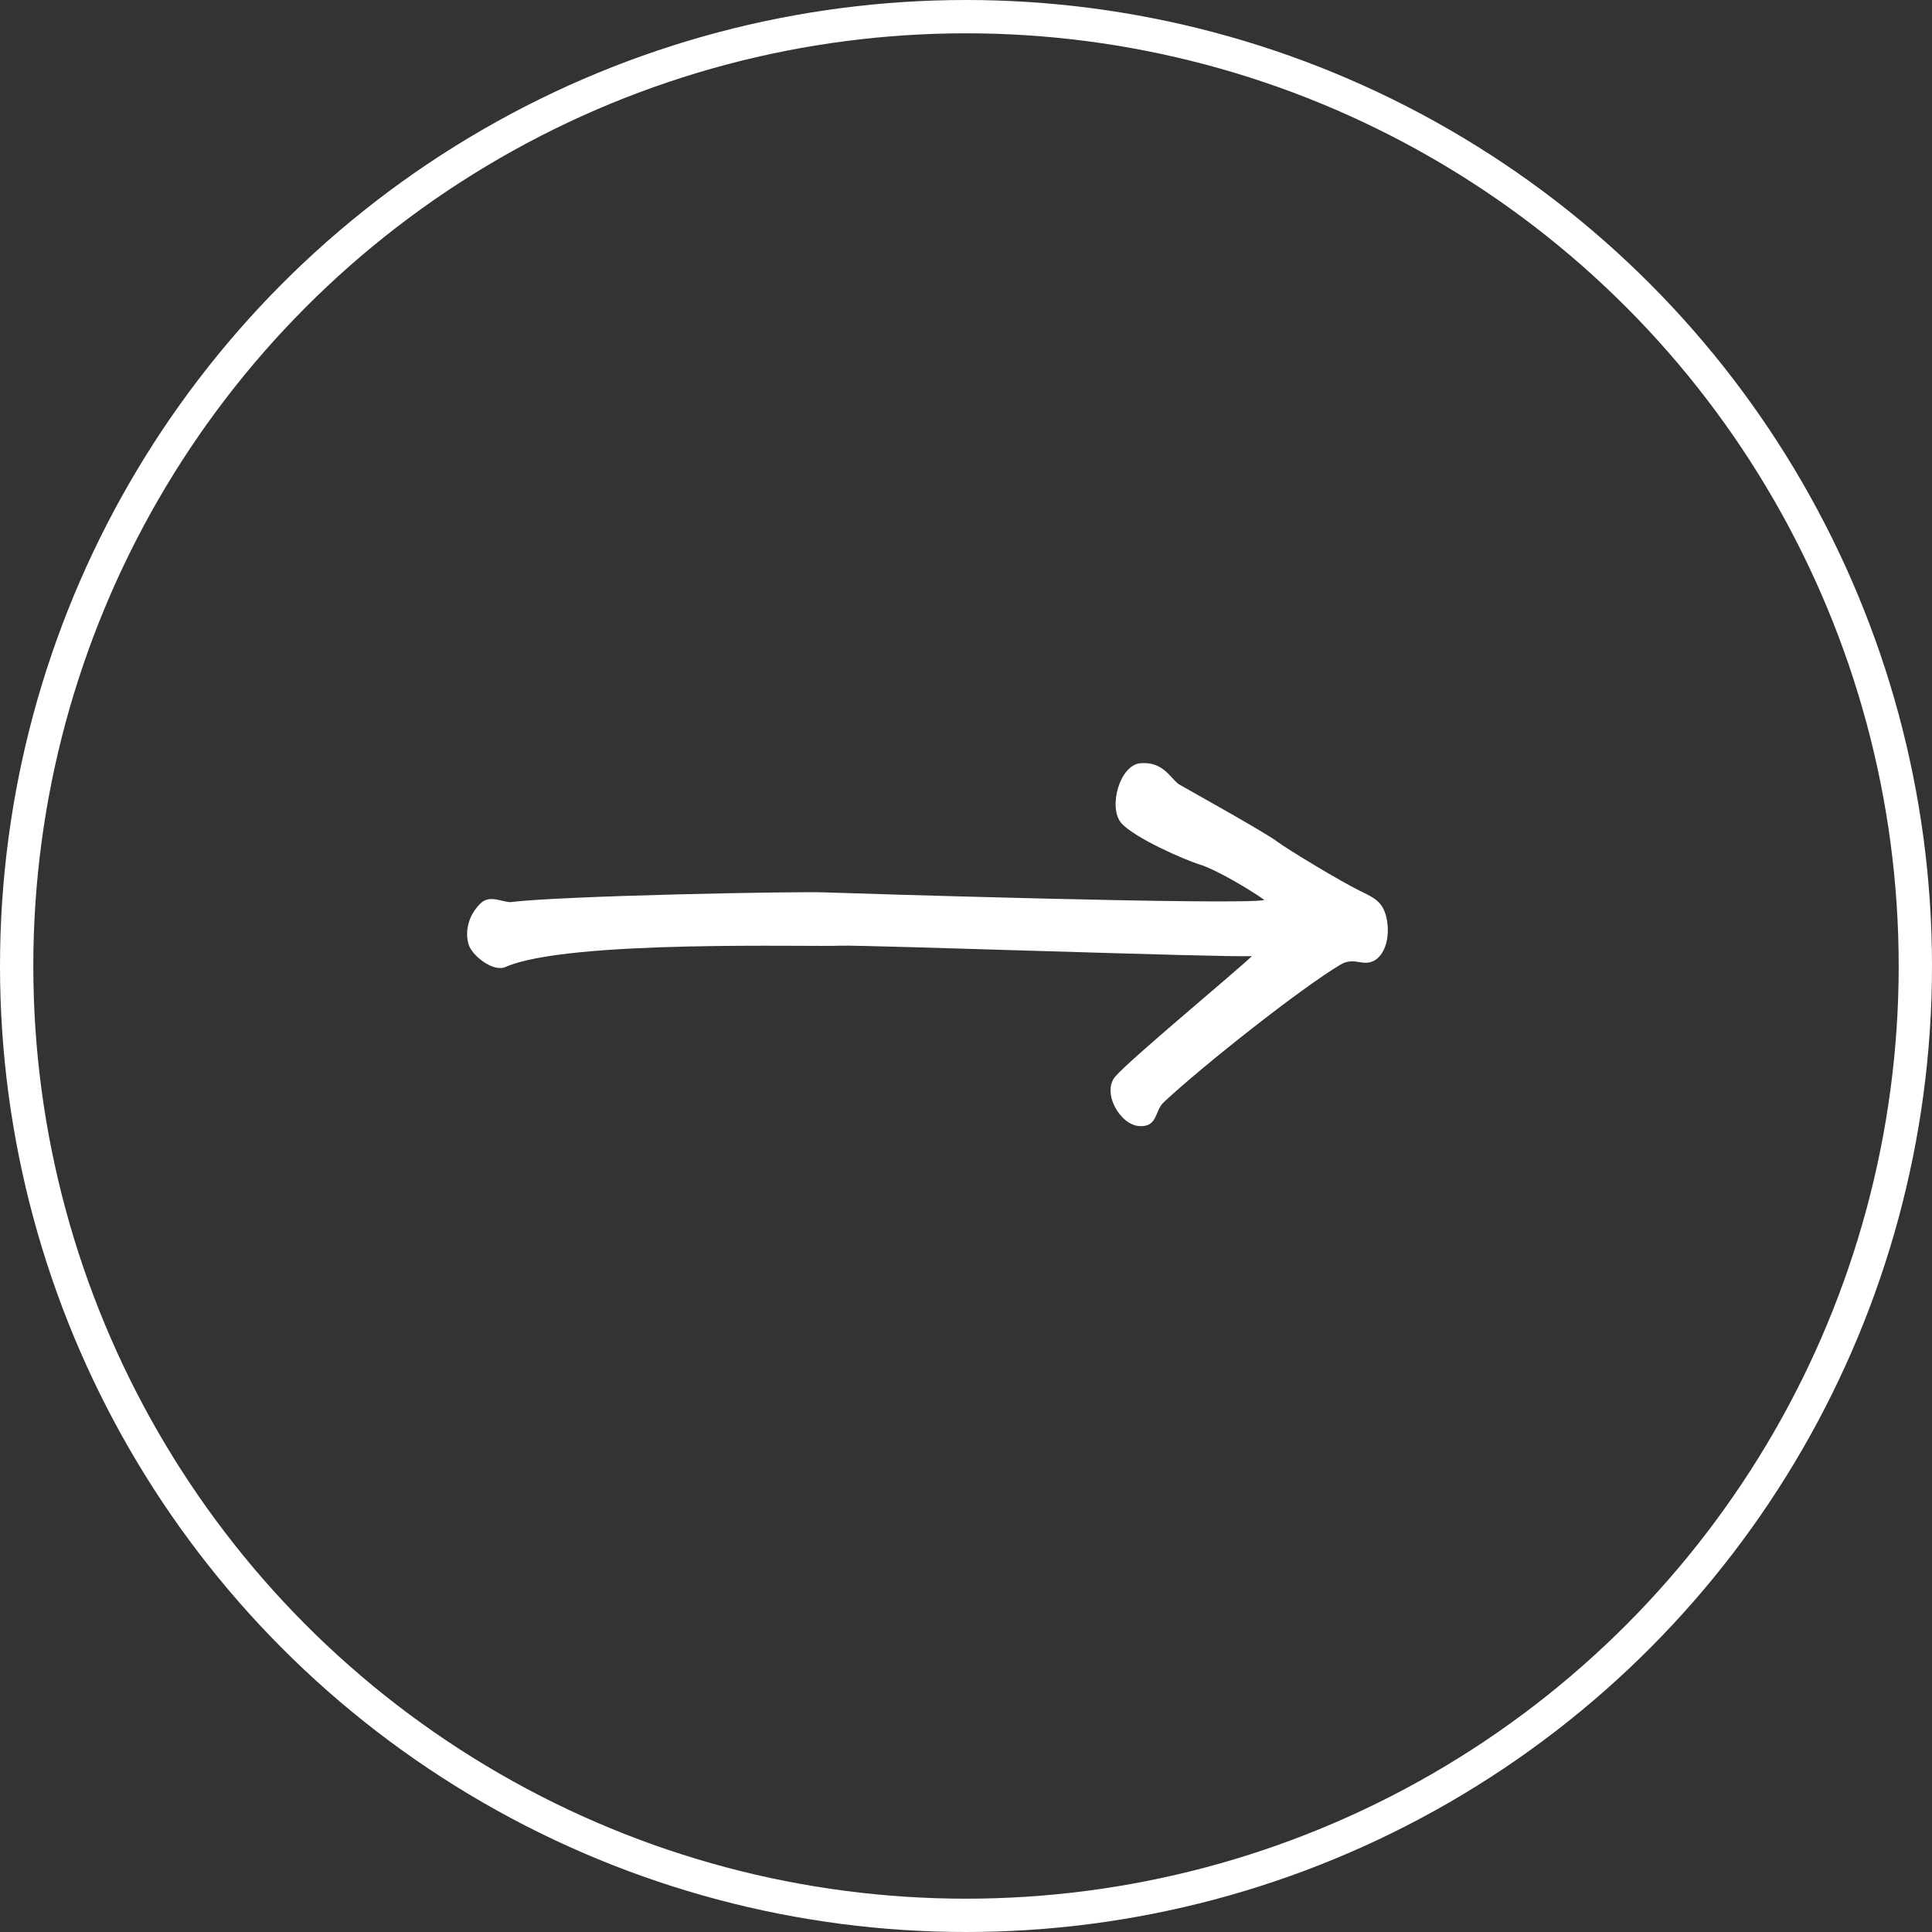
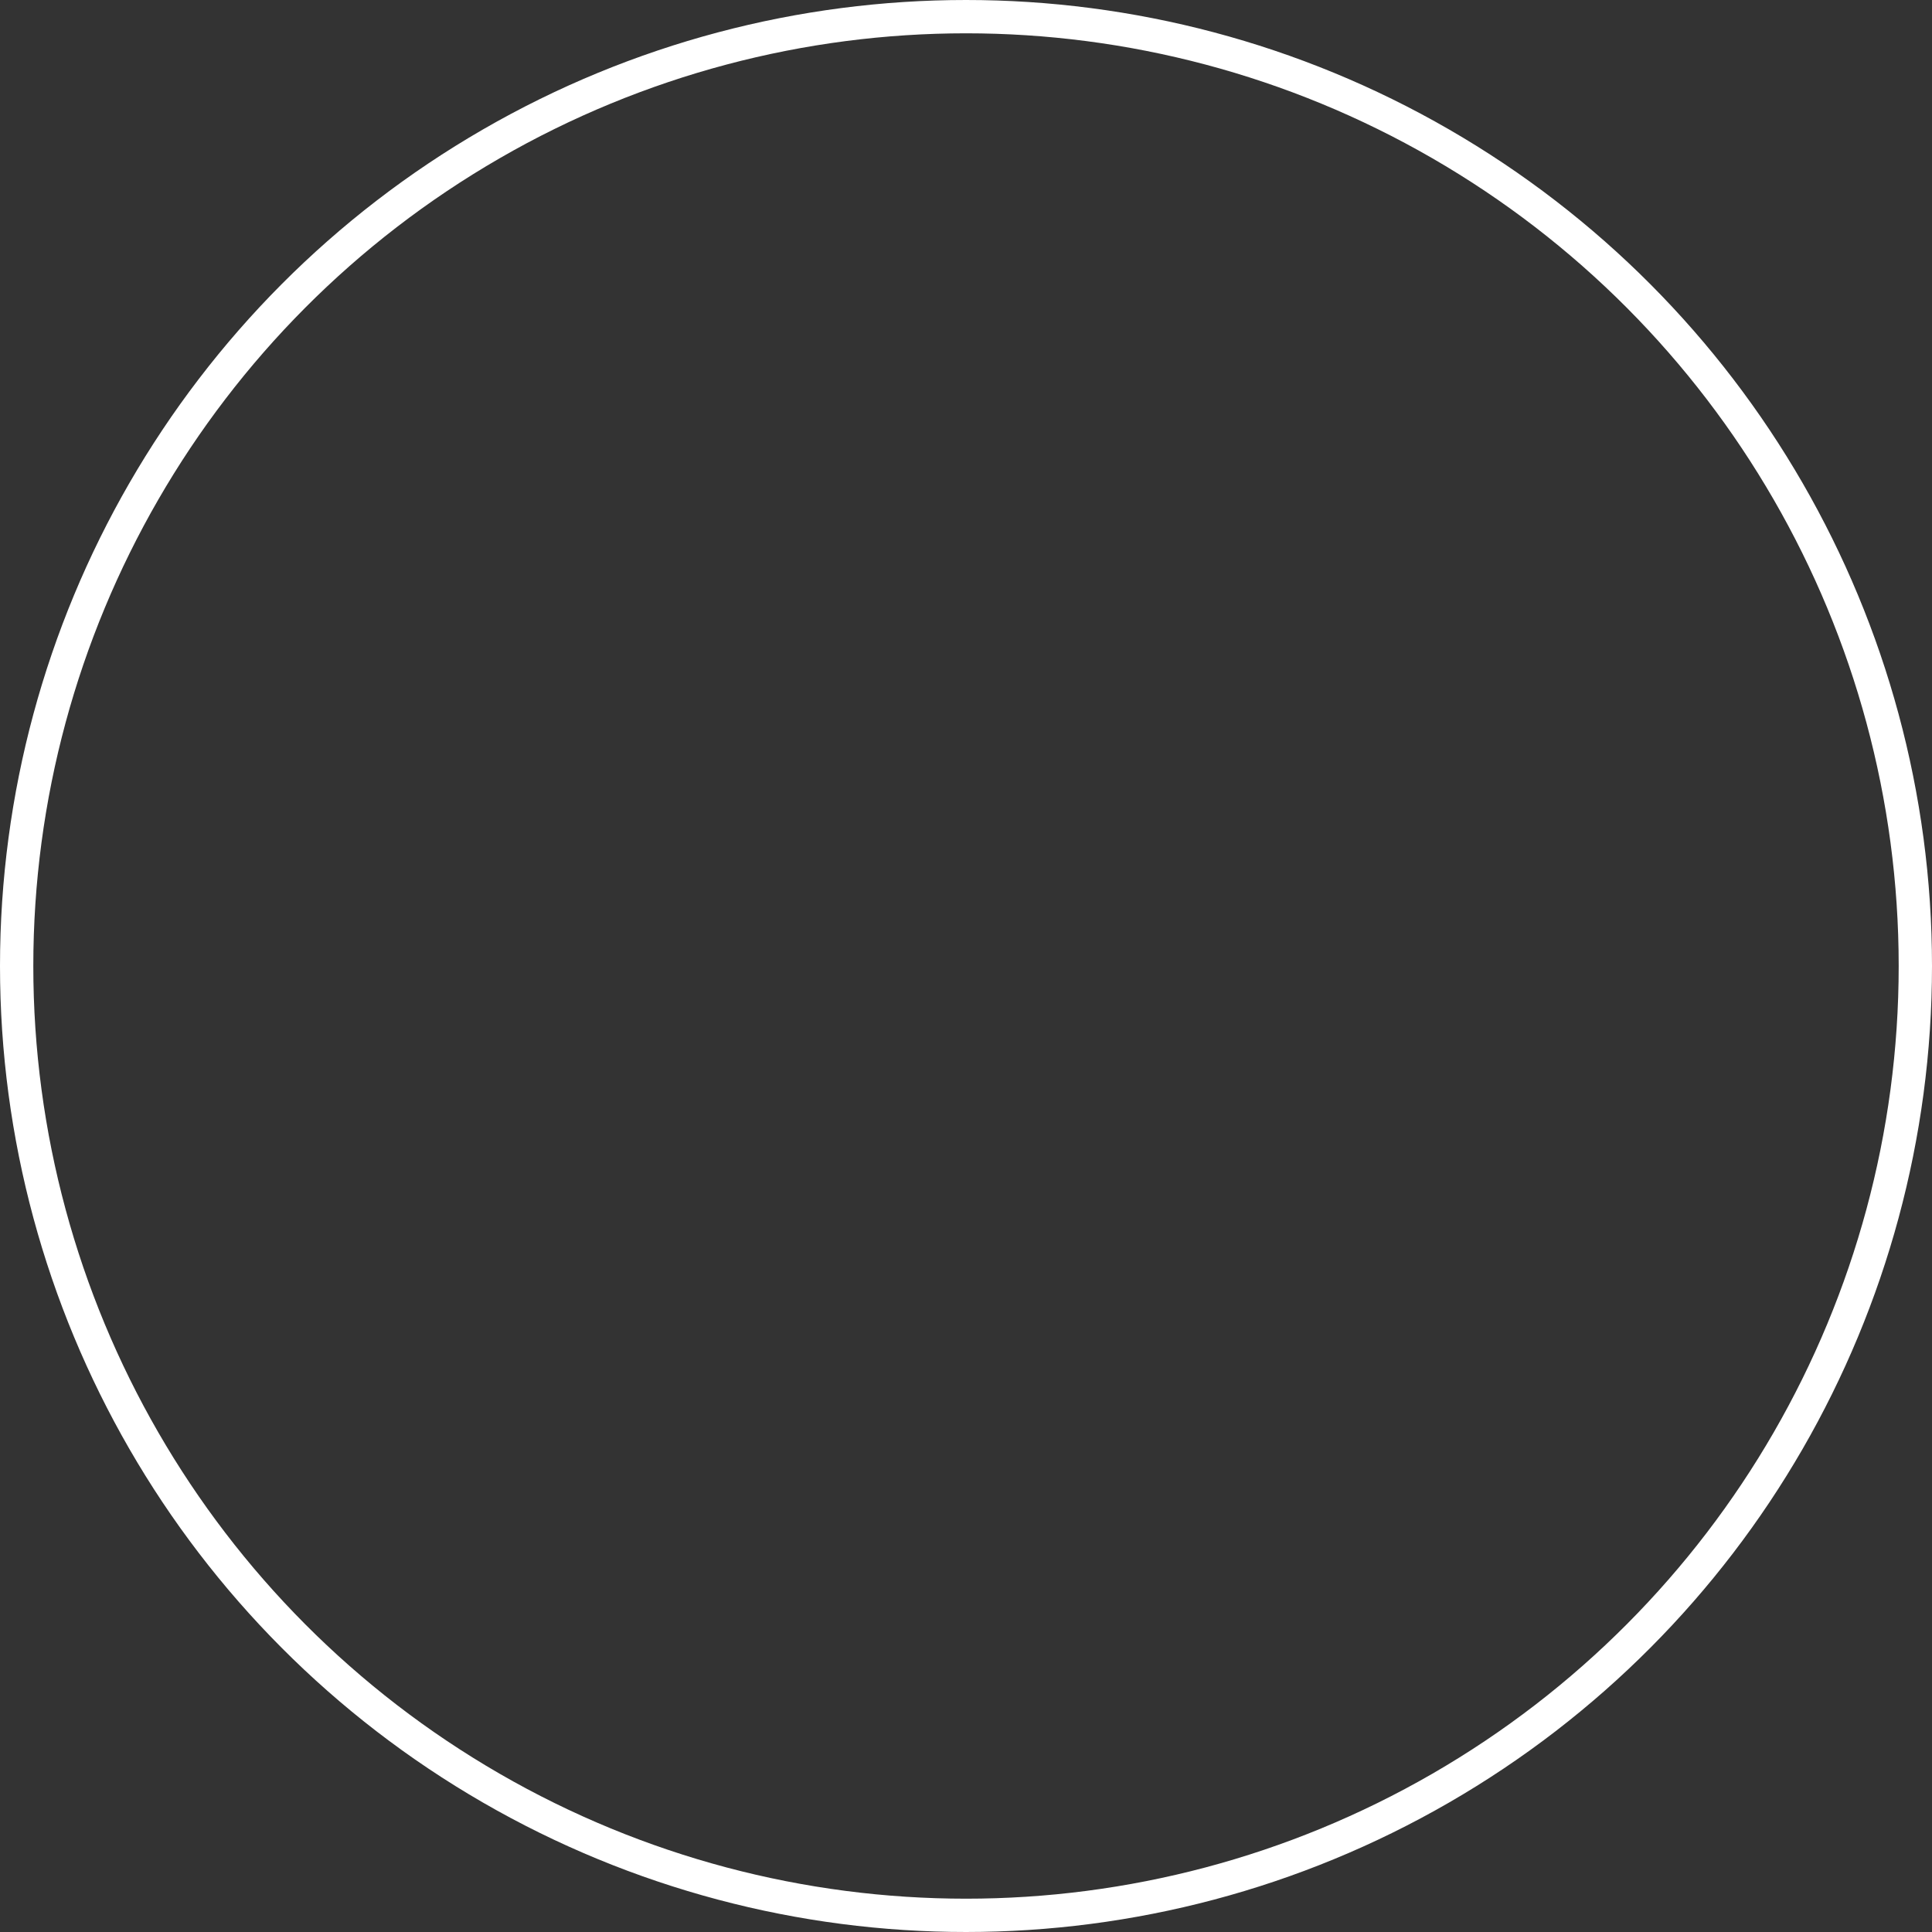
<svg xmlns="http://www.w3.org/2000/svg" width="58" height="58" fill="none">
  <rect width="100%" height="100%" fill="#333333" stroke="none" />
-   <path d="M41.628 27.577c.103.492-.016 1.046-.357 1.253-.362.207-.605-.12-1.027.128-1.186.703-4.158 3.055-5.302 4.127-.28.247-.178.76-.742.721-.585-.038-1.133-1.02-.712-1.494.441-.515 3.653-3.176 4.095-3.609-.826.045-11.569-.337-12.355-.313-.806.045-8.182-.189-10.053.64-.382.166-1.029-.364-1.111-.692-.102-.348-.024-.84.357-1.212.281-.288.685-.024.927-.045 1.51-.192 8.664-.327 9.43-.29.503.02 12.516.395 13.18.228-.384-.285-1.455-.916-1.92-1.058-.464-.141-1.998-.811-2.383-1.26-.385-.47-.048-1.724.576-1.788.725-.065.93.509 1.192.65.283.164 2.627 1.466 2.93 1.71.303.225 1.88 1.182 2.465 1.467.465.223.707.345.81.837z" fill="#fff" />
  <circle cx="29" cy="29" r="28.5" stroke="#fff" />
</svg>